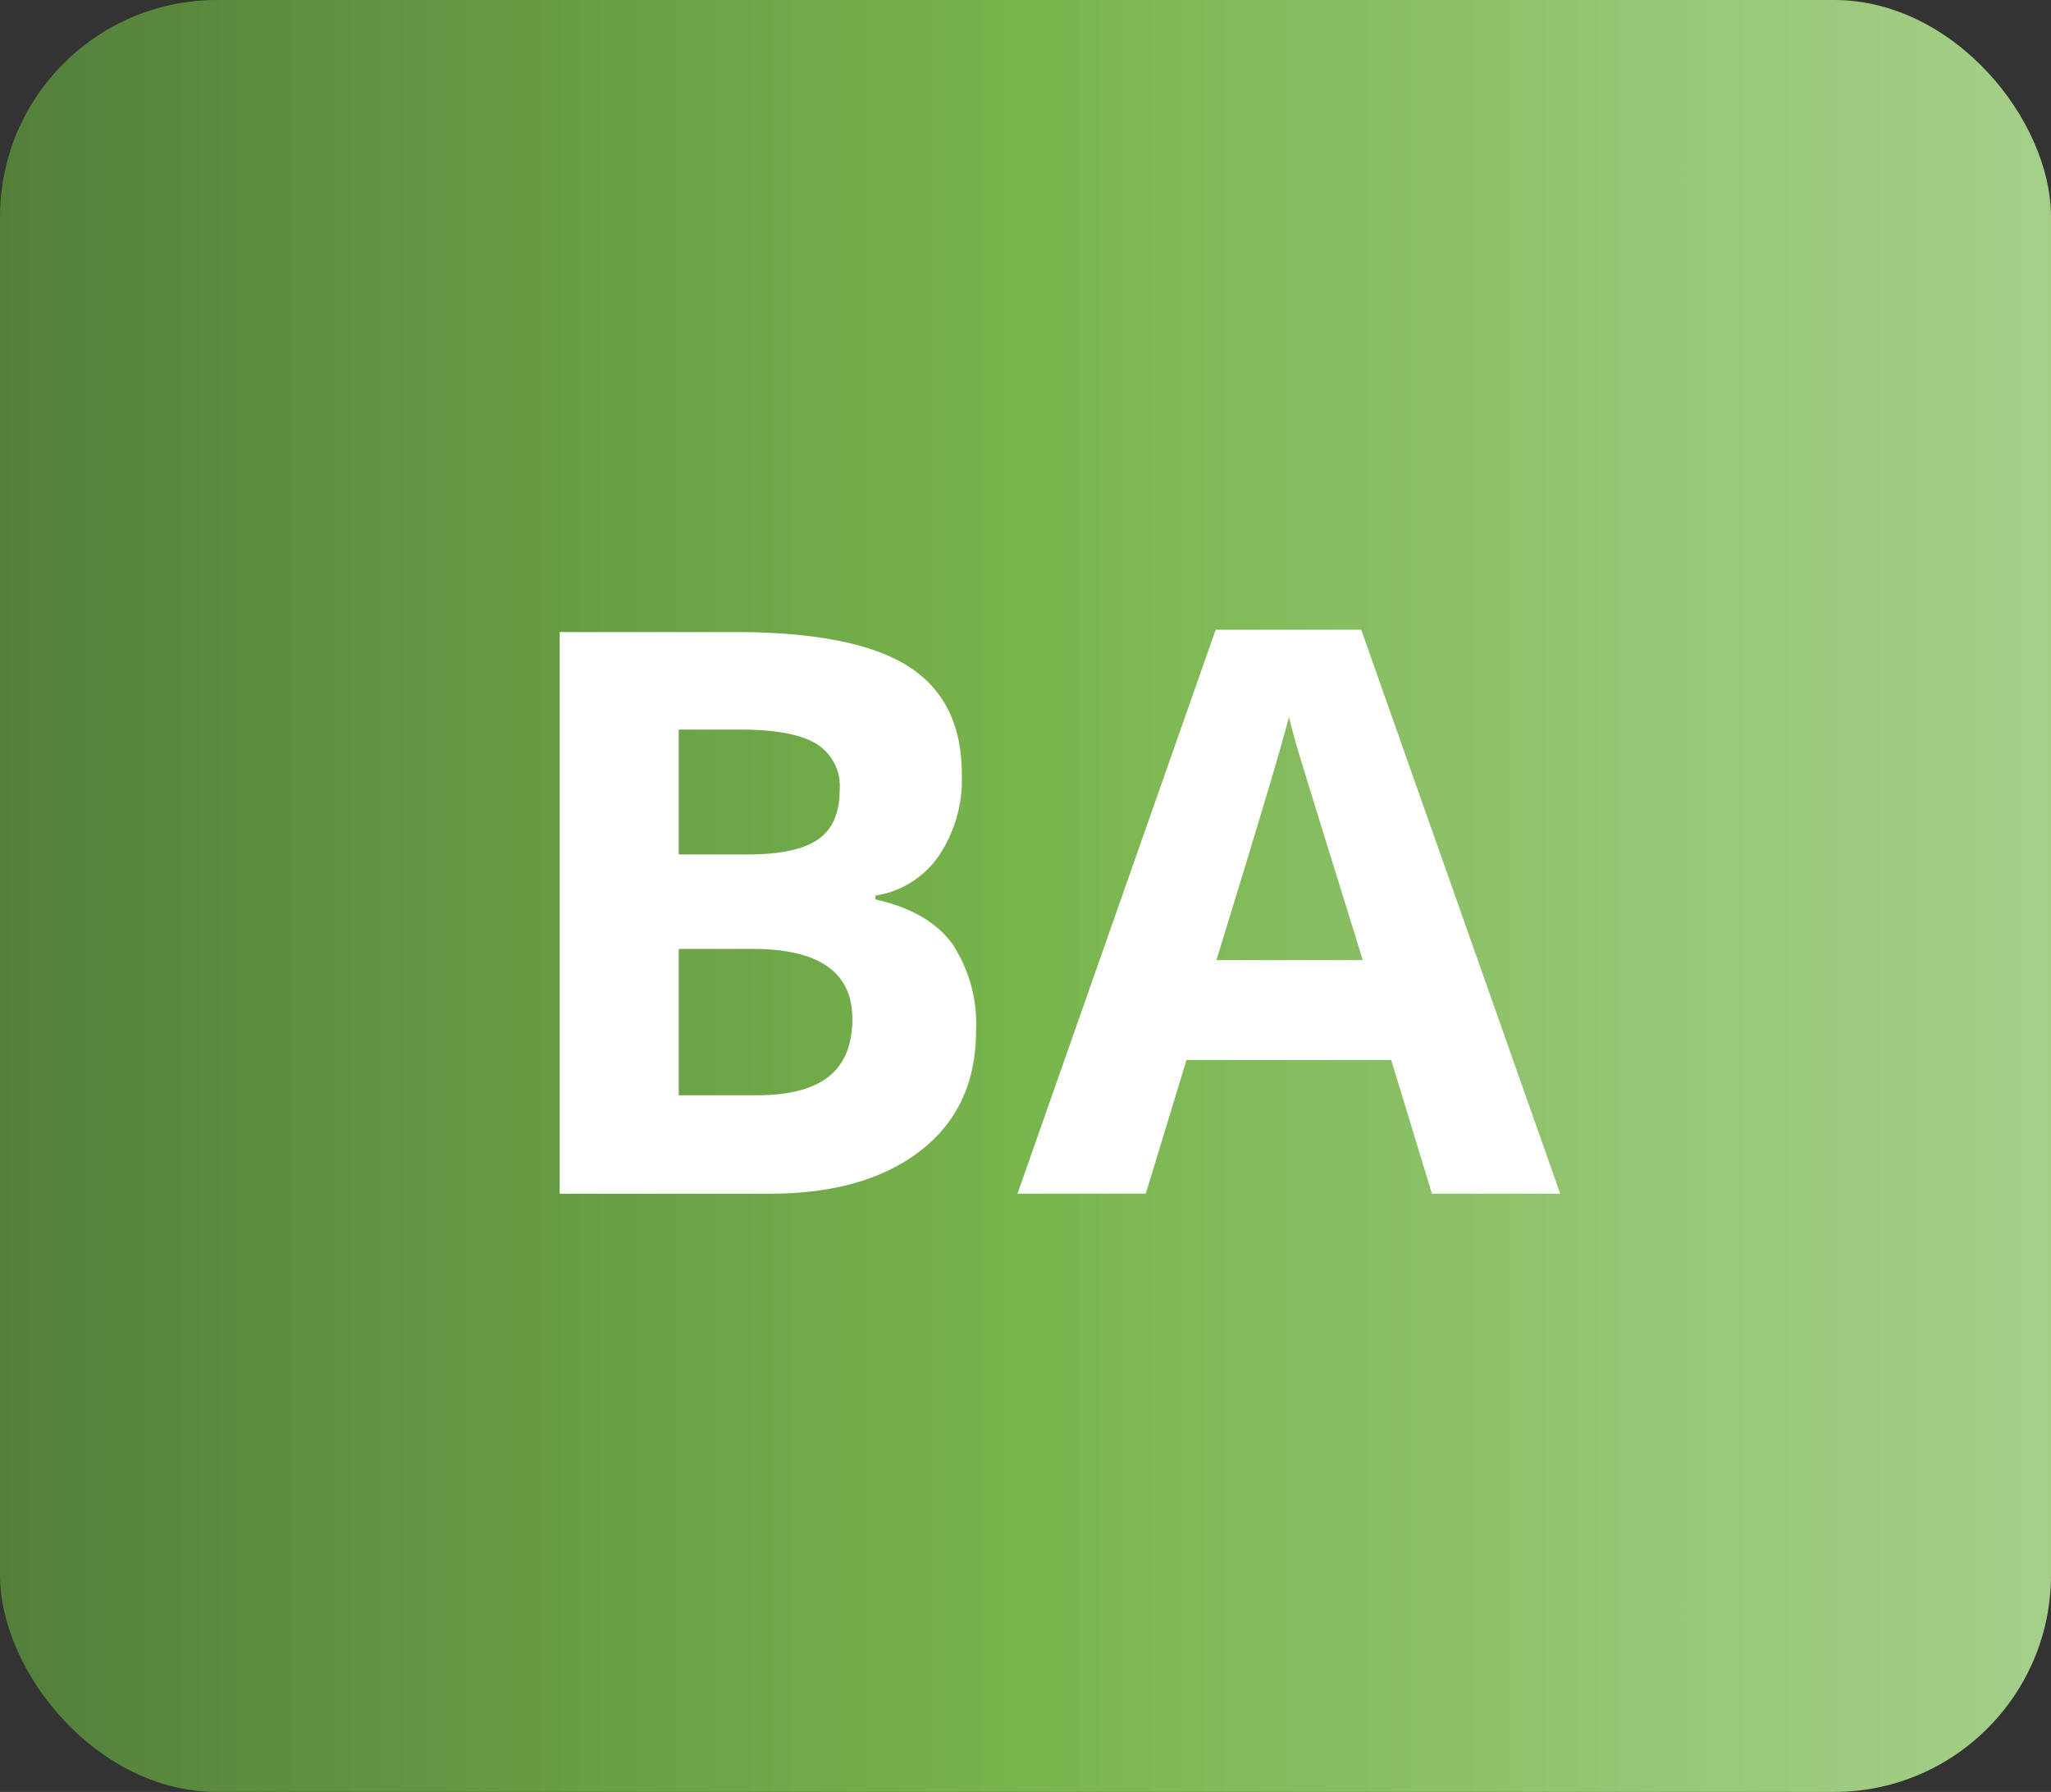
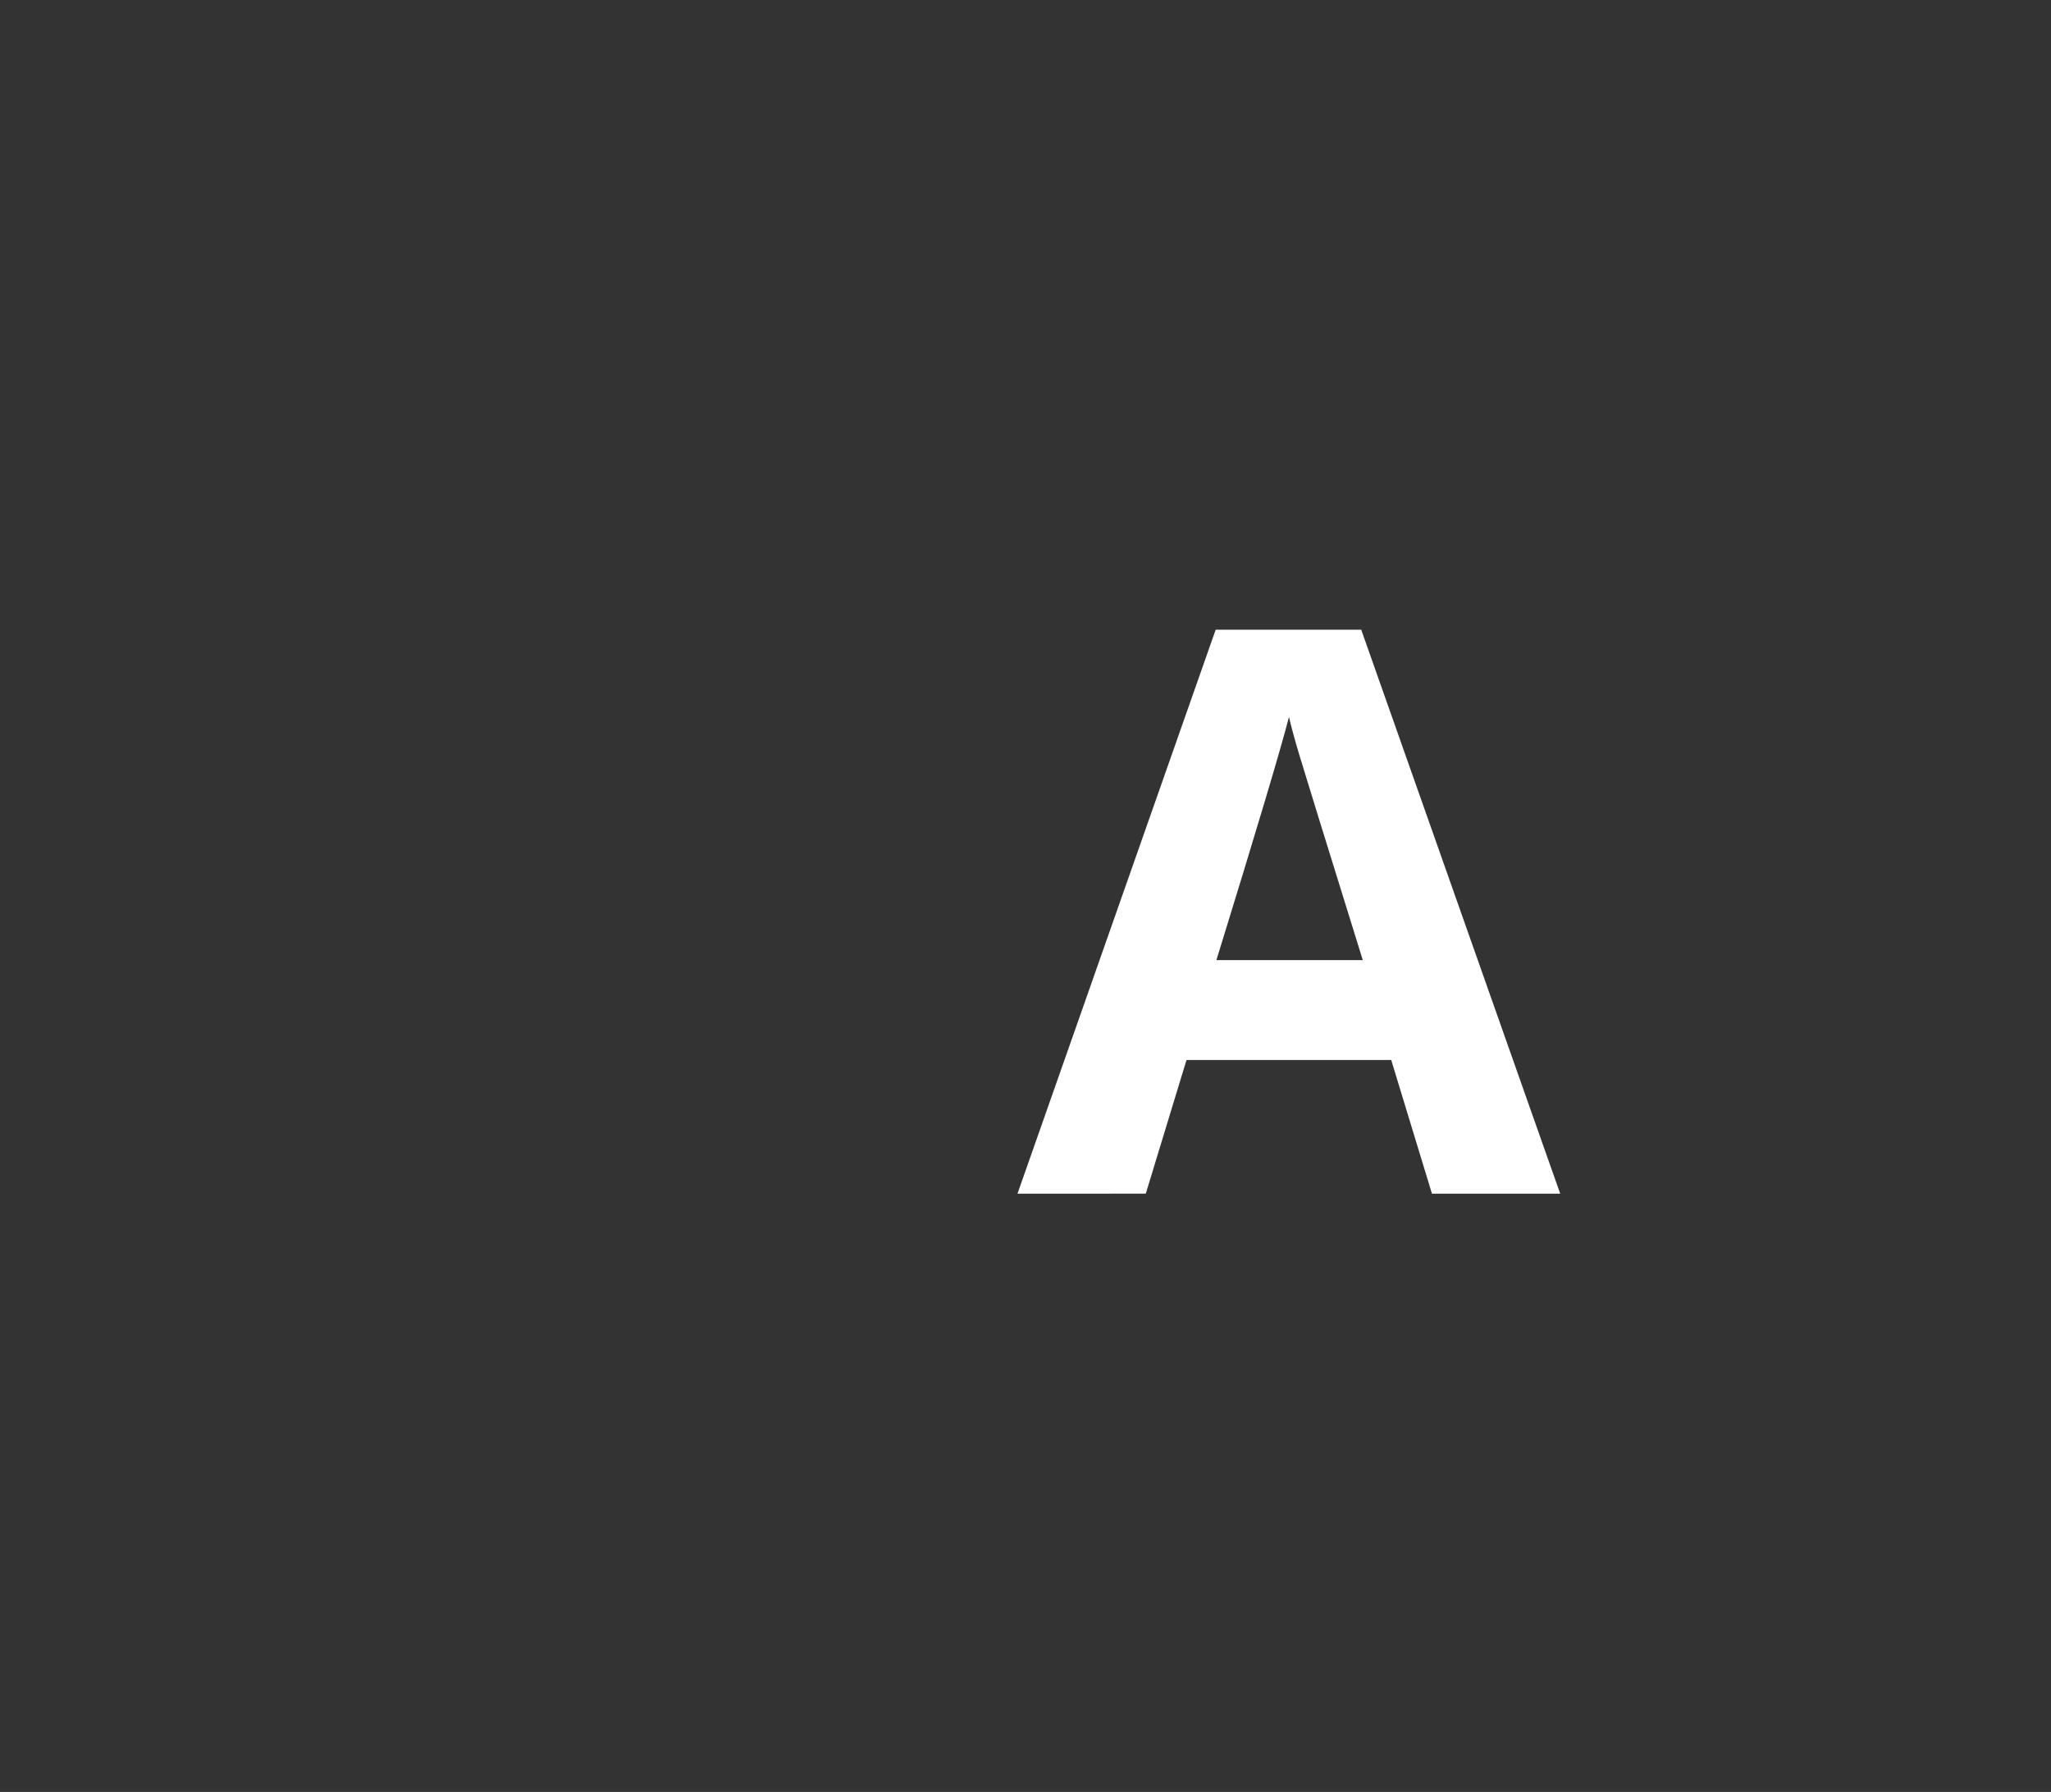
<svg xmlns="http://www.w3.org/2000/svg" id="Layer_1" data-name="Layer 1" viewBox="0 0 200.769 175.385">
  <rect x="0" y="0" width="200.769" height="175.385" fill="#333333" stroke="none" />
  <defs>
    <linearGradient id="linear-gradient" y1="87.692" x2="200.769" y2="87.692" gradientUnits="userSpaceOnUse">
      <stop offset="0" stop-color="#537f3a" />
      <stop offset="0.501" stop-color="#78b54c" />
      <stop offset="0.815" stop-color="#97c776" />
      <stop offset="0.997" stop-color="#a5cf89" />
      <stop offset="1" stop-color="#a4cd86" />
    </linearGradient>
  </defs>
  <title>BA-Template</title>
-   <rect width="200.769" height="175.385" rx="21.231" fill="url(#linear-gradient)" />
-   <path d="M54.785,61.861H71.892q11.692,0,16.975,3.327T94.15,75.772a13.341,13.341,0,0,1-2.312,8.084,9.24,9.24,0,0,1-6.147,3.8v.376q5.226,1.166,7.538,4.361a14.186,14.186,0,0,1,2.312,8.5q0,7.521-5.432,11.731t-14.758,4.211H54.785ZM66.441,83.629h6.767q4.737,0,6.862-1.465t2.124-4.851a4.853,4.853,0,0,0-2.312-4.53q-2.313-1.371-7.313-1.372H66.441Zm0,9.25V107.2h7.594q4.812,0,7.106-1.842t2.294-5.641q0-6.842-9.776-6.842Z" fill="#fff" />
  <path d="M140.17,116.829l-3.986-13.084H116.145l-3.986,13.084H99.6L119,61.635h14.25l19.475,55.194ZM133.4,93.969q-5.526-17.782-6.222-20.115t-1-3.684q-1.241,4.812-7.106,23.8Z" fill="#fff" />
</svg>